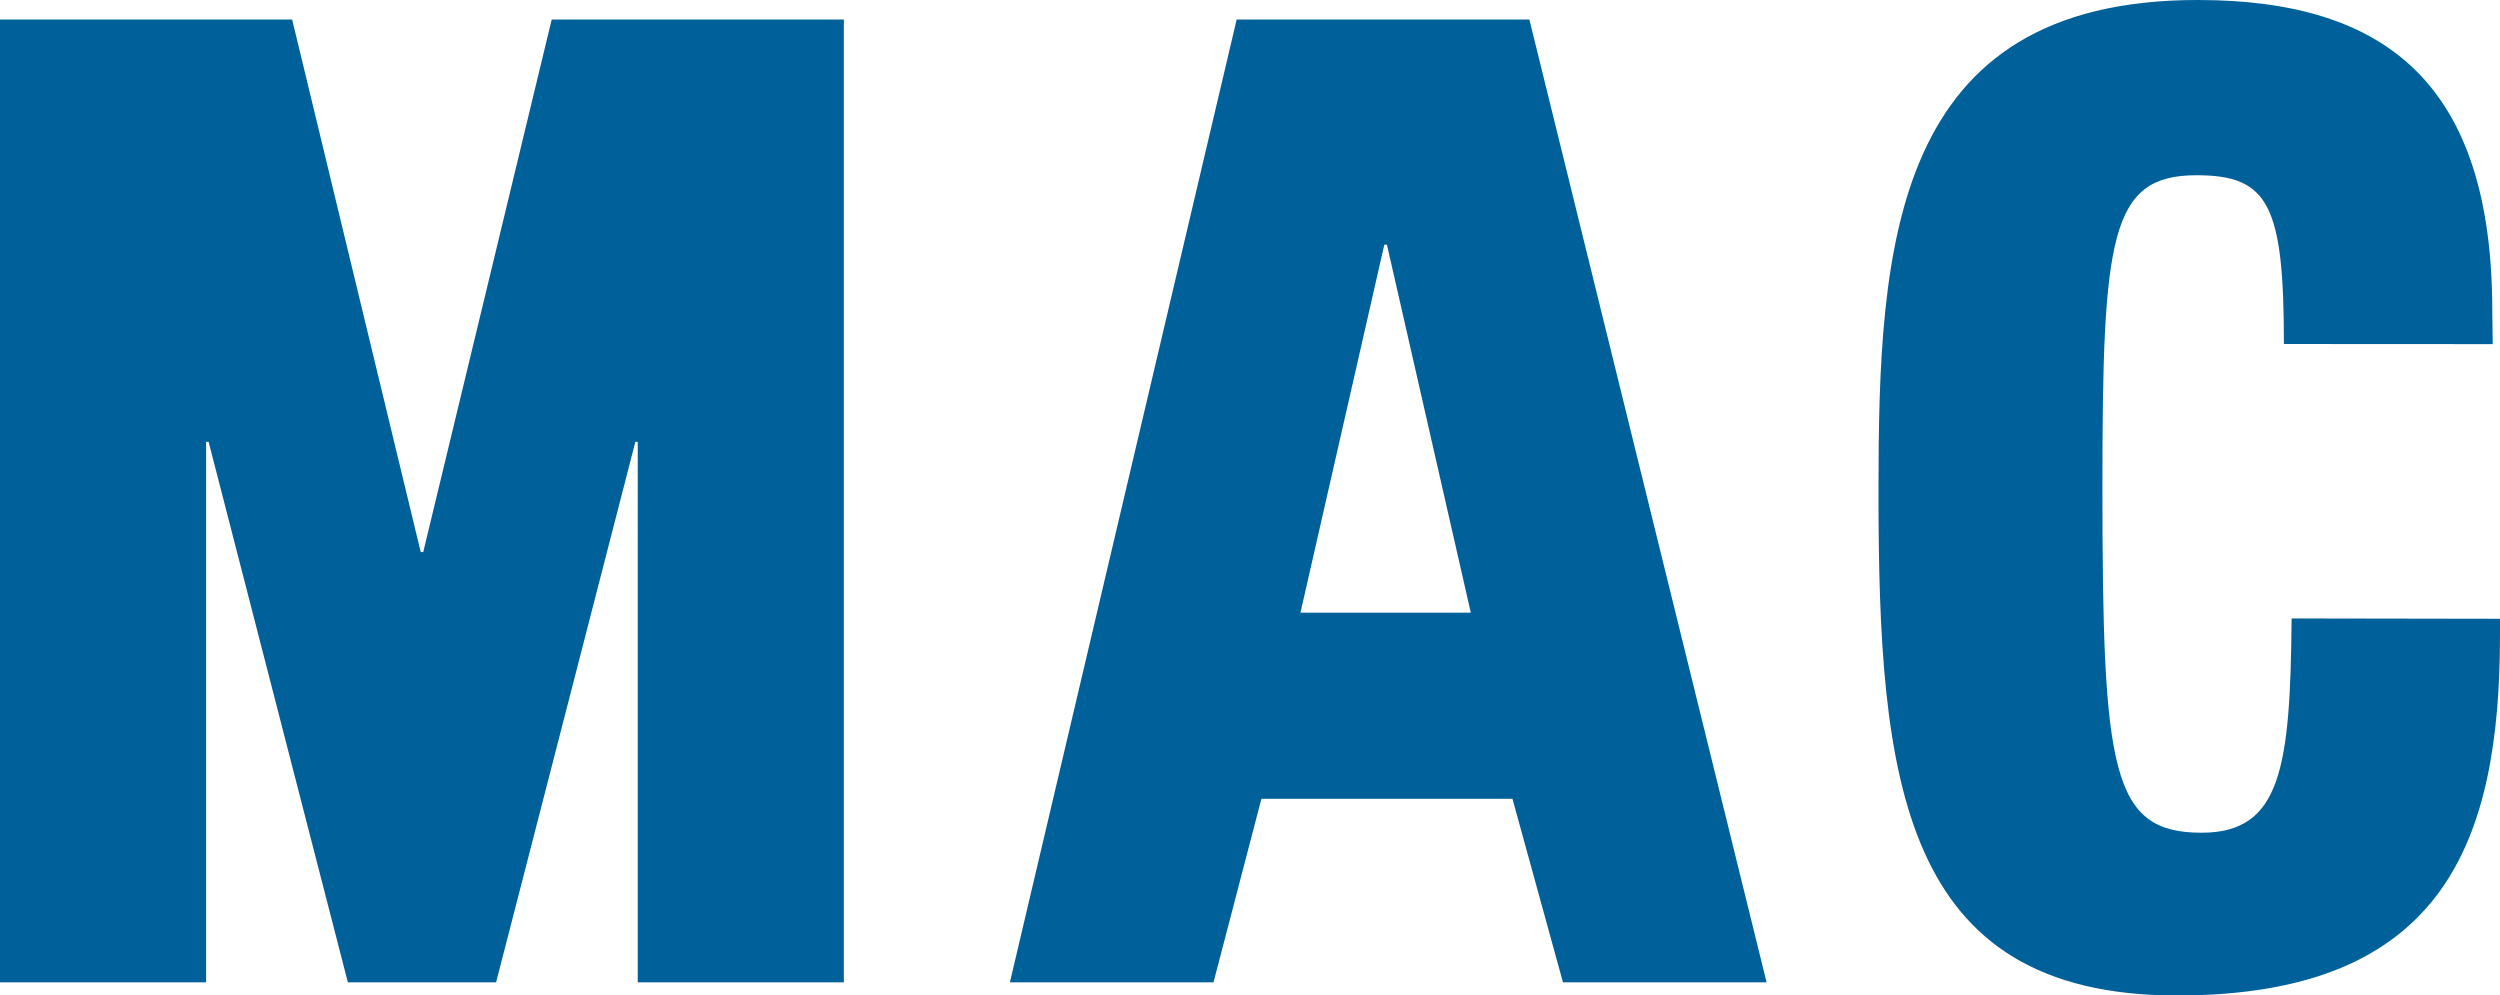
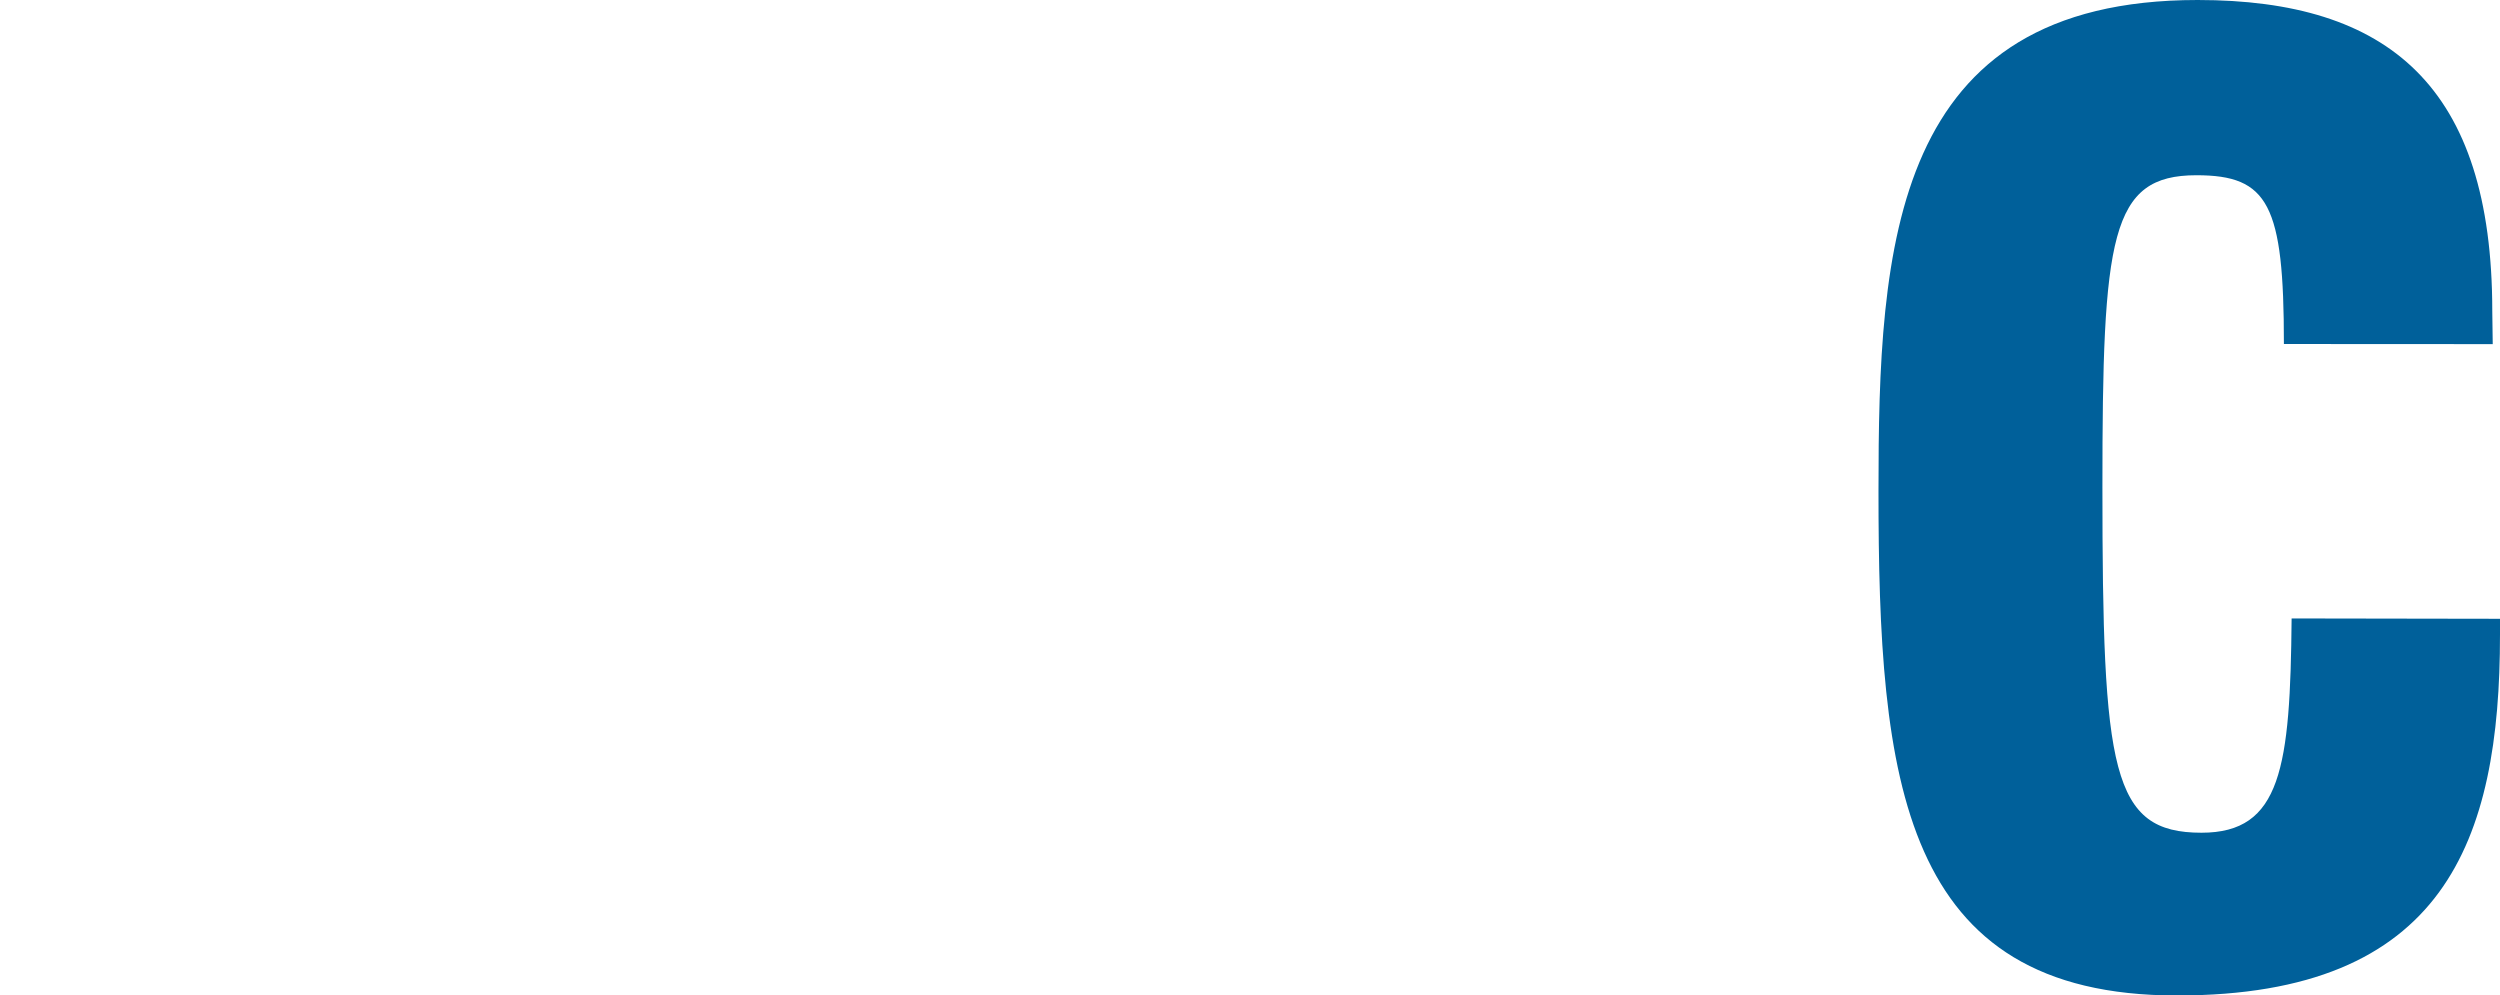
<svg xmlns="http://www.w3.org/2000/svg" version="1.1" id="Ebene_1" x="0px" y="0px" viewBox="0 0 220.27 87.71" style="enable-background:new 0 0 220.27 87.71;" xml:space="preserve">
  <style type="text/css"> .st0{fill:#00609A;} </style>
  <g>
    <path class="st0" d="M201.23,30.31c0-12.29-1.36-14.87-7.71-14.87c-7.6,0-8.28,5.37-8.28,27.47c0,25.06,0.79,30.46,8.73,30.46 c7.03,0,7.82-5.75,7.94-18.88l18.36,0.03v1.39c0,18.2-4.88,31.8-28.46,31.8c-24.37,0-26.3-19.03-26.3-44.44 c0-21.63,1.13-43.27,28.12-43.27c16.78,0,25.96,7.57,25.96,27.42l0.04,2.9L201.23,30.31" />
-     <path class="st0" d="M134.75,1.72h-25.79L88.98,86.55h17.94l4.22-16.17h22.12l4.45,16.17h17.94L134.75,1.72 M129.59,53.98h-15.01 l7.39-32.42h0.23L129.59,53.98z" />
-     <polyline class="st0" points="25.74,1.72 37.07,48.64 37.29,48.64 48.61,1.72 74.35,1.72 74.35,86.55 56.19,86.55 56.19,38.93 55.98,38.93 43.71,86.55 30.65,86.55 18.38,38.93 18.16,38.93 18.16,86.55 0,86.55 0,1.72 25.74,1.72 " />
  </g>
</svg>